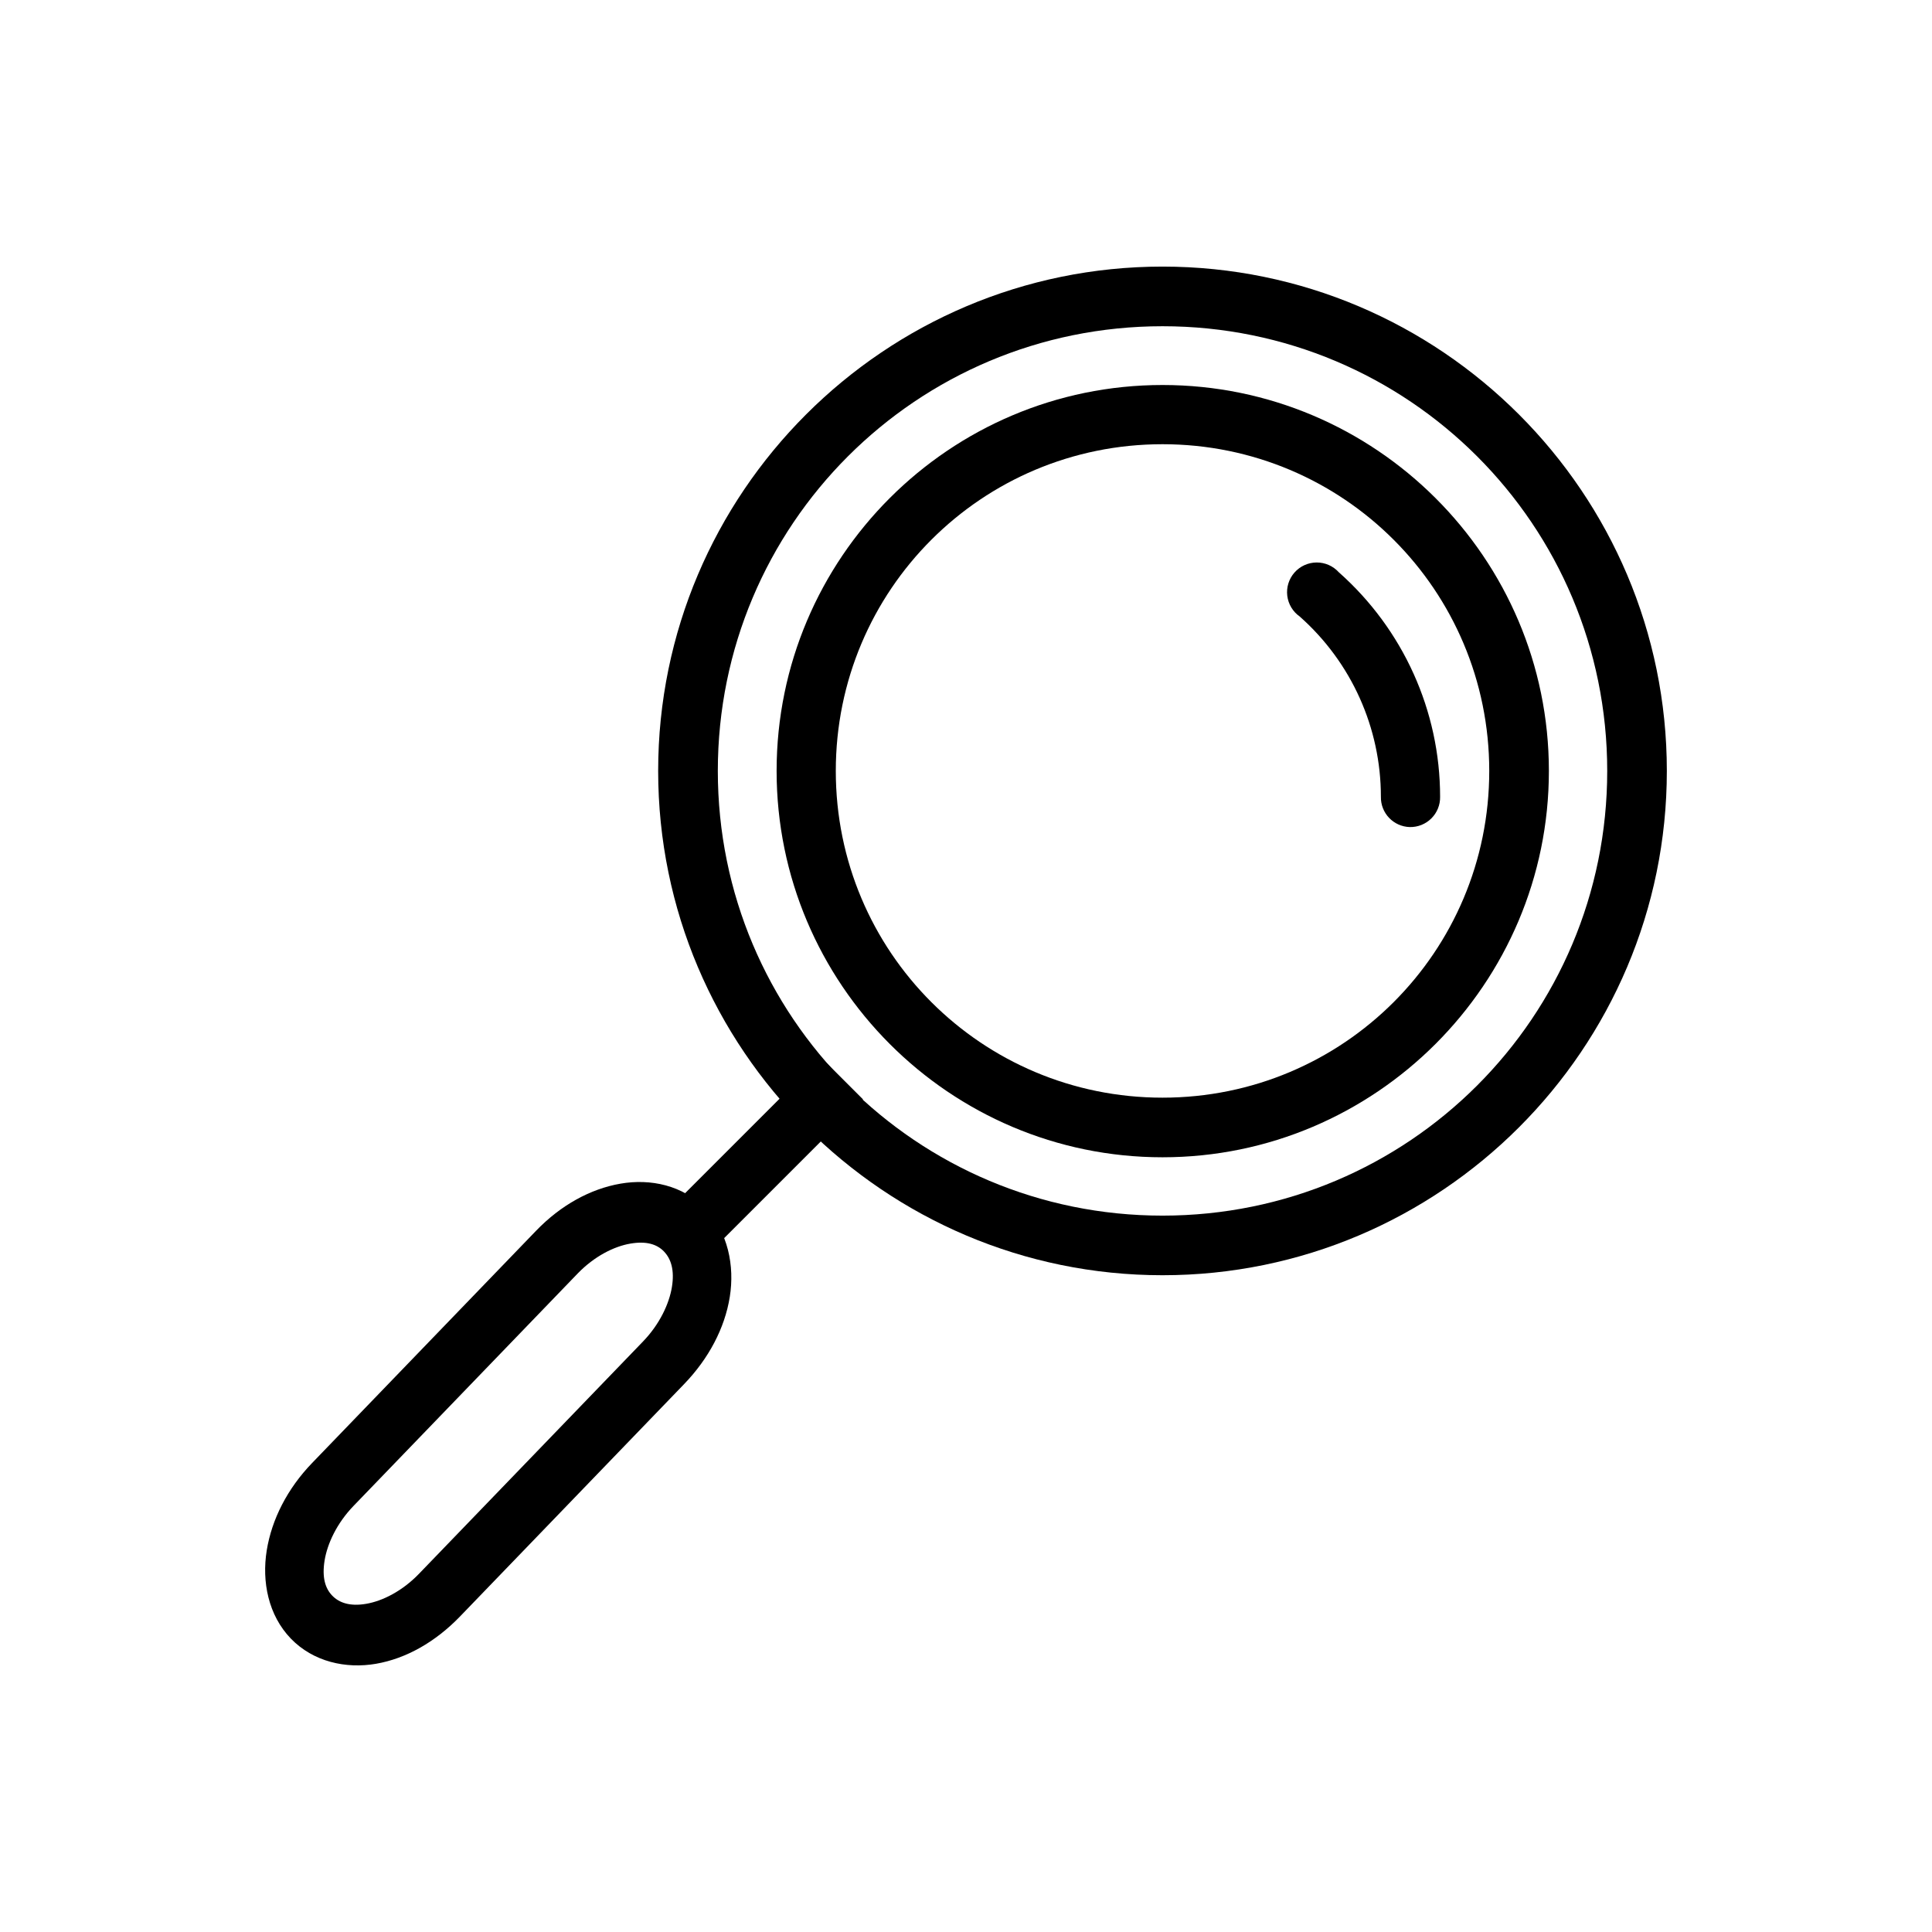
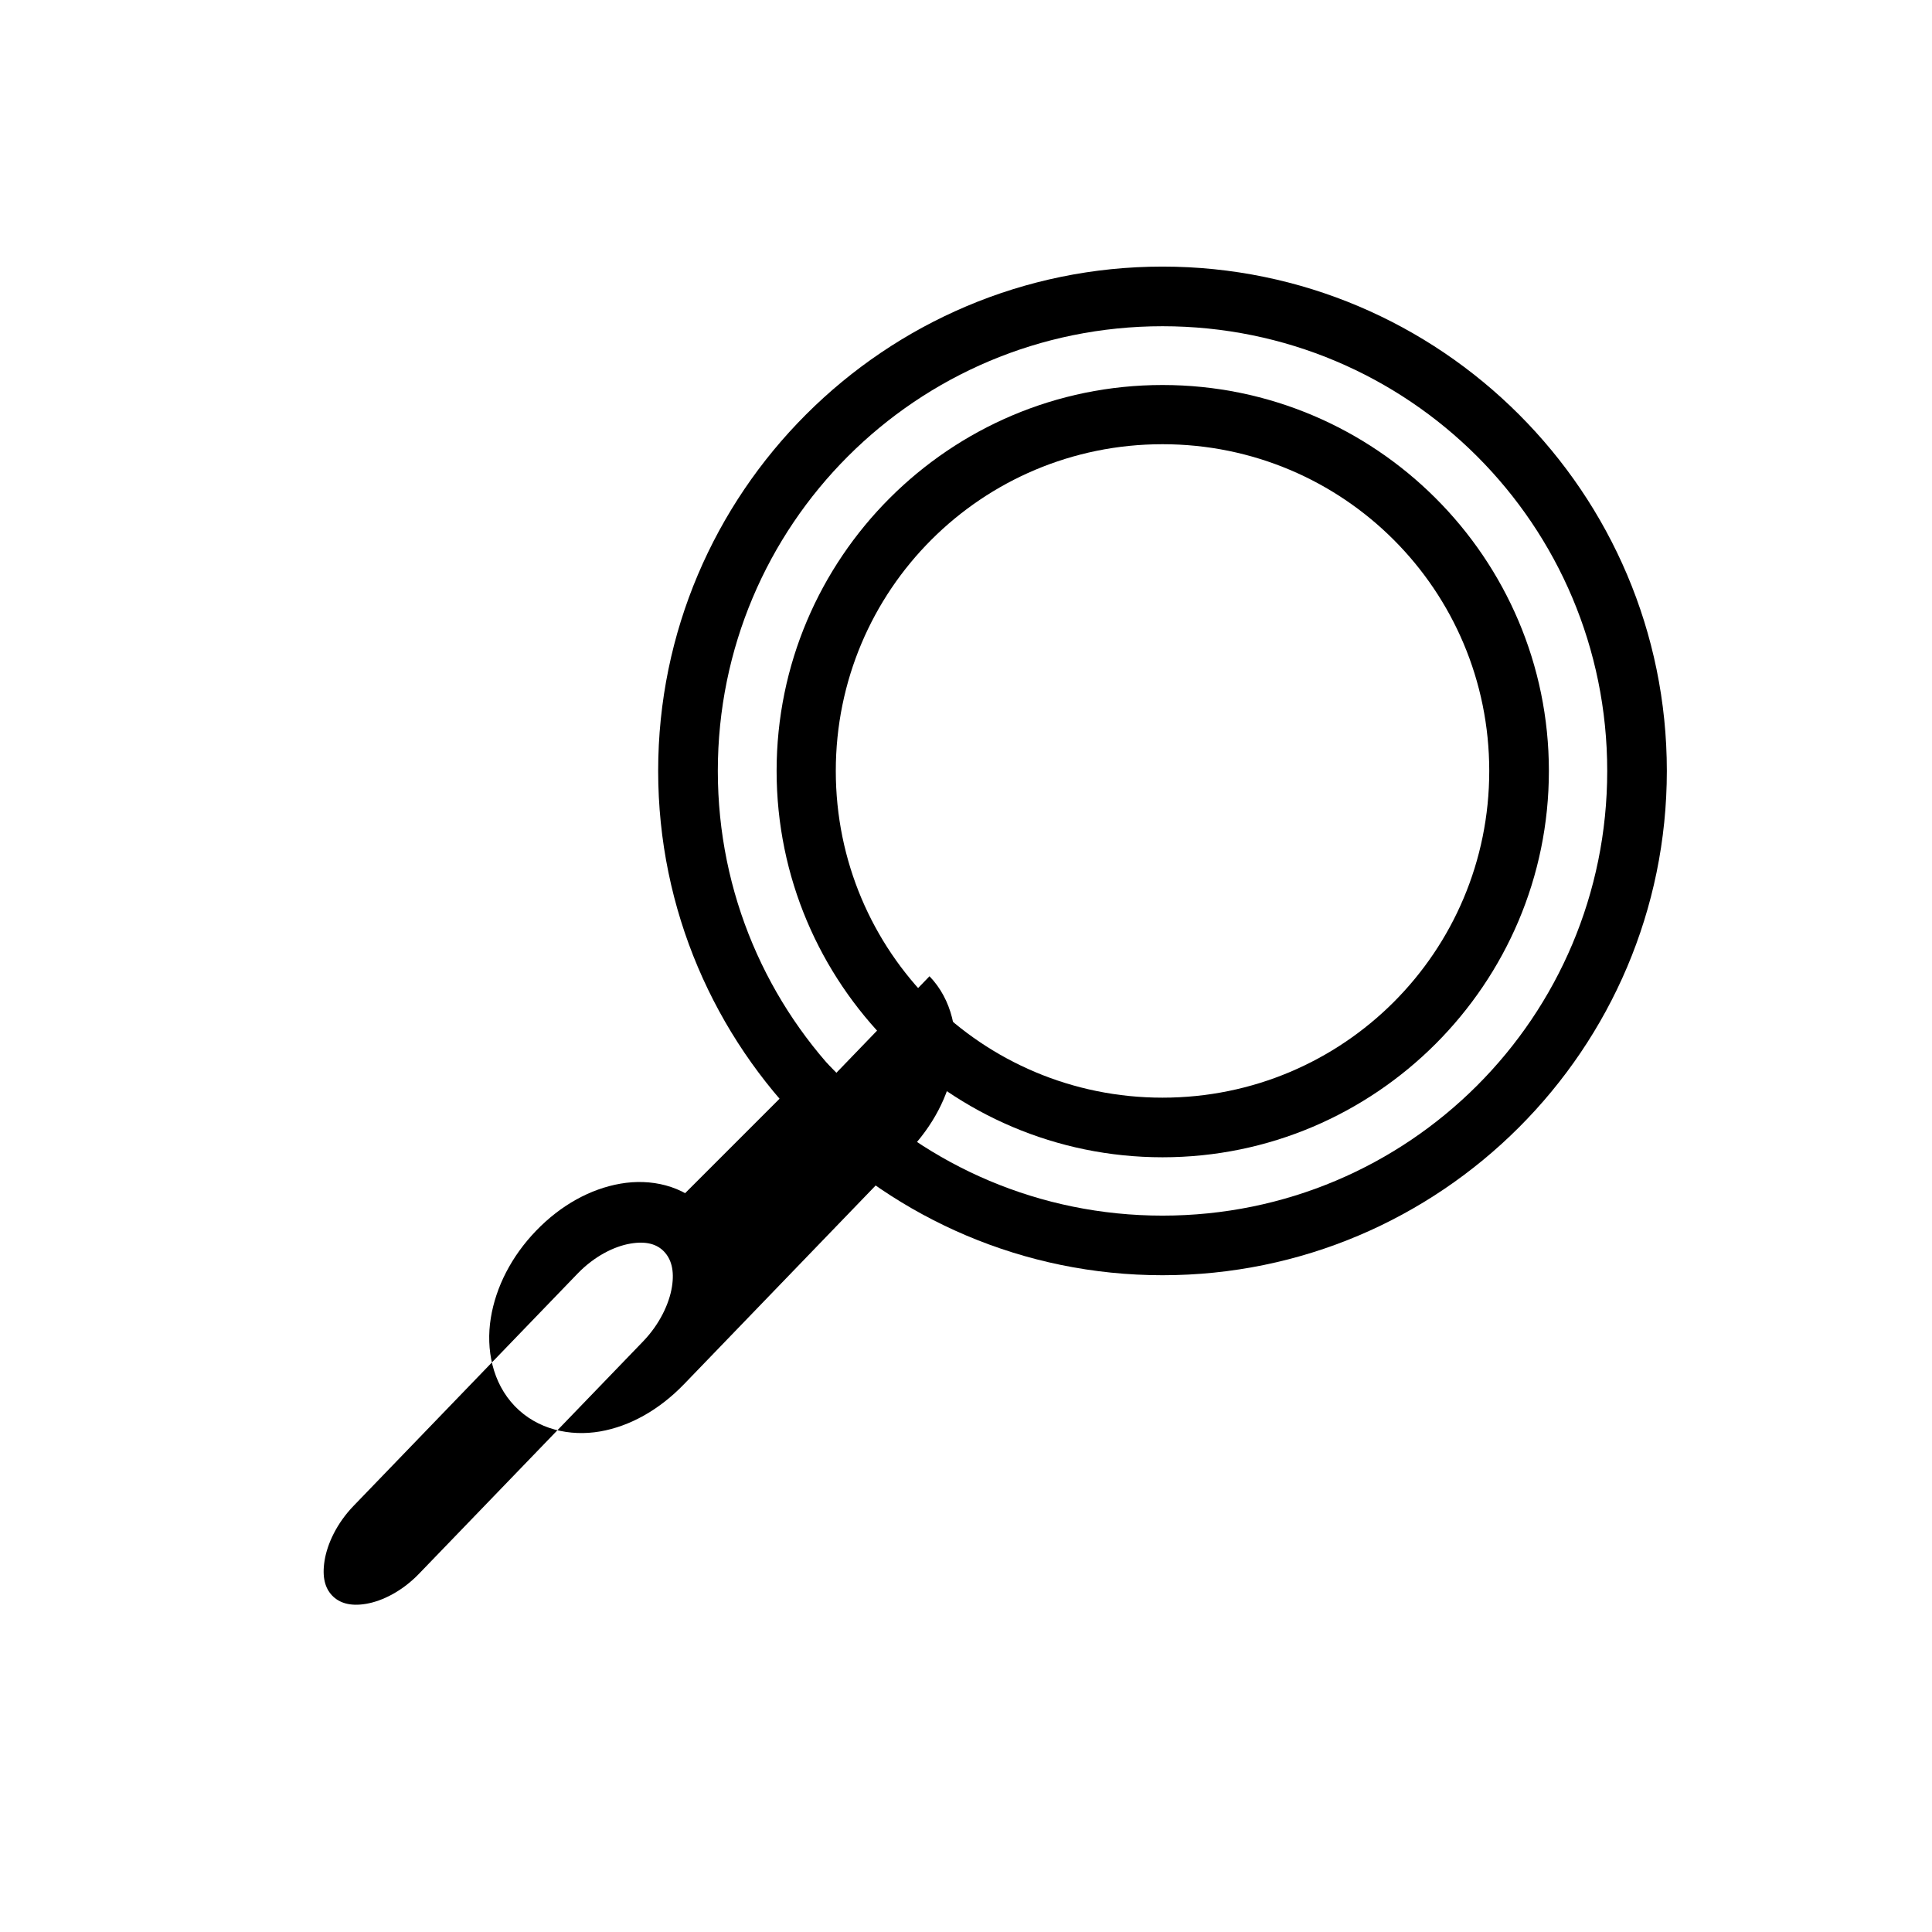
<svg xmlns="http://www.w3.org/2000/svg" fill="#000000" width="800px" height="800px" version="1.1" viewBox="144 144 512 512">
  <g>
    <path d="m361.56 424.2 11.133 11.133-44.531 44.531-11.133-11.133z" />
-     <path d="m330.94 464.29c-5.969-6.188-14.535-7.988-22.508-6.609-7.973 1.379-15.82 5.695-22.348 12.465l-59.379 61.57c-6.527 6.769-10.691 14.906-12.02 23.172s0.418 17.152 6.375 23.34c5.969 6.188 14.617 8.07 22.59 6.691 7.973-1.379 15.738-5.777 22.266-12.547l59.379-61.57c6.527-6.769 10.773-14.82 12.102-23.09 1.328-8.27-0.477-17.234-6.453-23.426zm-10.973 11.379c1.863 1.93 2.816 4.922 2.102 9.367-0.715 4.445-3.231 9.875-7.664 14.473l-59.379 61.57c-4.434 4.598-9.668 7.207-13.957 7.945-4.289 0.742-7.176-0.242-9.035-2.176-1.863-1.93-2.731-4.84-2.016-9.285 0.715-4.445 3.231-9.875 7.664-14.473l59.379-61.57c4.434-4.598 9.668-7.207 13.957-7.945 4.289-0.742 7.094 0.16 8.953 2.09z" />
+     <path d="m330.94 464.29c-5.969-6.188-14.535-7.988-22.508-6.609-7.973 1.379-15.82 5.695-22.348 12.465c-6.527 6.769-10.691 14.906-12.02 23.172s0.418 17.152 6.375 23.34c5.969 6.188 14.617 8.07 22.59 6.691 7.973-1.379 15.738-5.777 22.266-12.547l59.379-61.57c6.527-6.769 10.773-14.82 12.102-23.09 1.328-8.27-0.477-17.234-6.453-23.426zm-10.973 11.379c1.863 1.93 2.816 4.922 2.102 9.367-0.715 4.445-3.231 9.875-7.664 14.473l-59.379 61.57c-4.434 4.598-9.668 7.207-13.957 7.945-4.289 0.742-7.176-0.242-9.035-2.176-1.863-1.93-2.731-4.84-2.016-9.285 0.715-4.445 3.231-9.875 7.664-14.473l59.379-61.57c4.434-4.598 9.668-7.207 13.957-7.945 4.289-0.742 7.094 0.16 8.953 2.09z" />
    <path d="m452.08 214.65c-73.699 0-133.66 59.957-133.66 133.65 0 73.699 59.957 133.65 133.66 133.65s133.65-59.957 133.65-133.65c0-73.699-59.957-133.65-133.65-133.65zm0 15.805c65.188 0 117.85 52.66 117.85 117.85s-52.66 117.85-117.85 117.85c-65.191 0-117.85-52.66-117.85-117.85s52.66-117.85 117.85-117.85z" />
    <path d="m452.08 246.03c-56.426 0-102.27 45.848-102.27 102.27s45.848 102.39 102.27 102.39 102.39-45.965 102.39-102.39-45.965-102.27-102.39-102.27zm0 15.691c47.918 0 86.586 38.668 86.586 86.586 0 47.918-38.668 86.586-86.586 86.586s-86.586-38.668-86.586-86.586c0-47.918 38.668-86.586 86.586-86.586z" />
-     <path d="m517.62 363.18c-4.324-0.113-7.75-3.691-7.668-8.02 0-18.273-7.824-35.648-21.5-47.766v-0.004c-1.84-1.281-3.047-3.289-3.312-5.516-0.27-2.227 0.426-4.461 1.91-6.144 1.48-1.684 3.613-2.652 5.856-2.668 2.242-0.016 4.383 0.93 5.887 2.59 17.043 15.102 26.848 36.734 26.848 59.504v0.004c0.043 2.137-0.789 4.203-2.305 5.715-1.512 1.512-3.574 2.344-5.715 2.305z" />
  </g>
</svg>